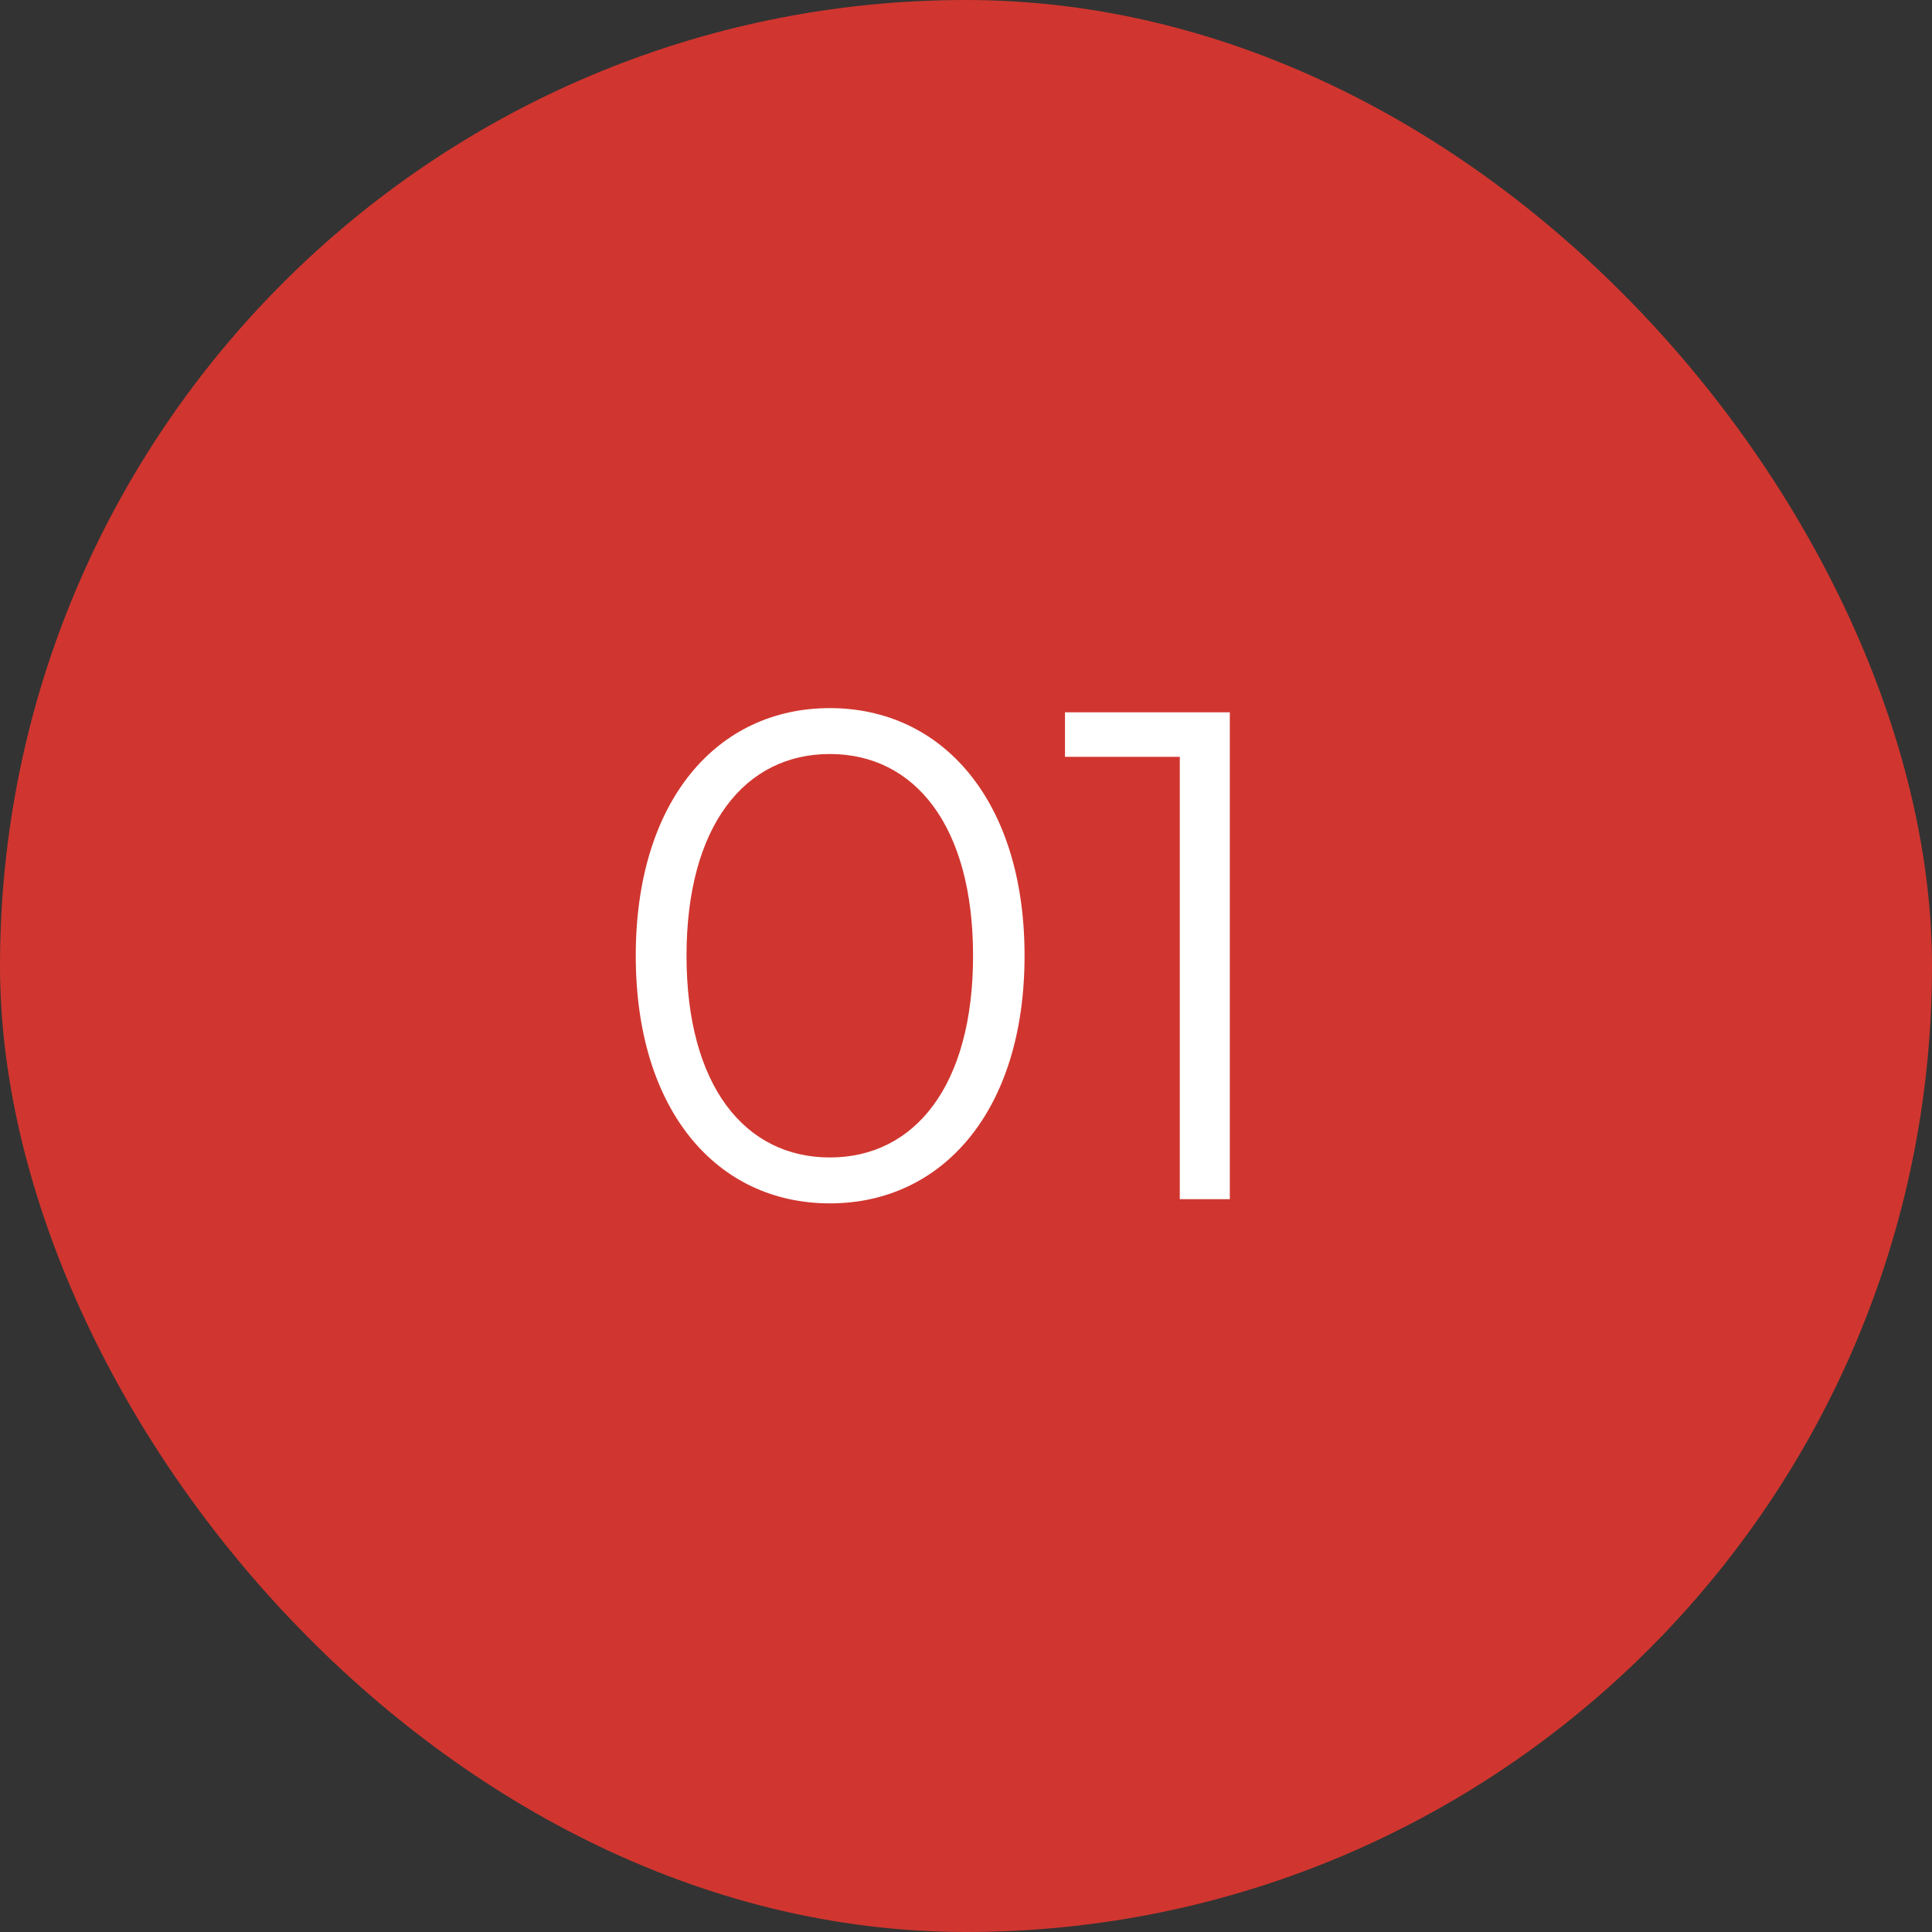
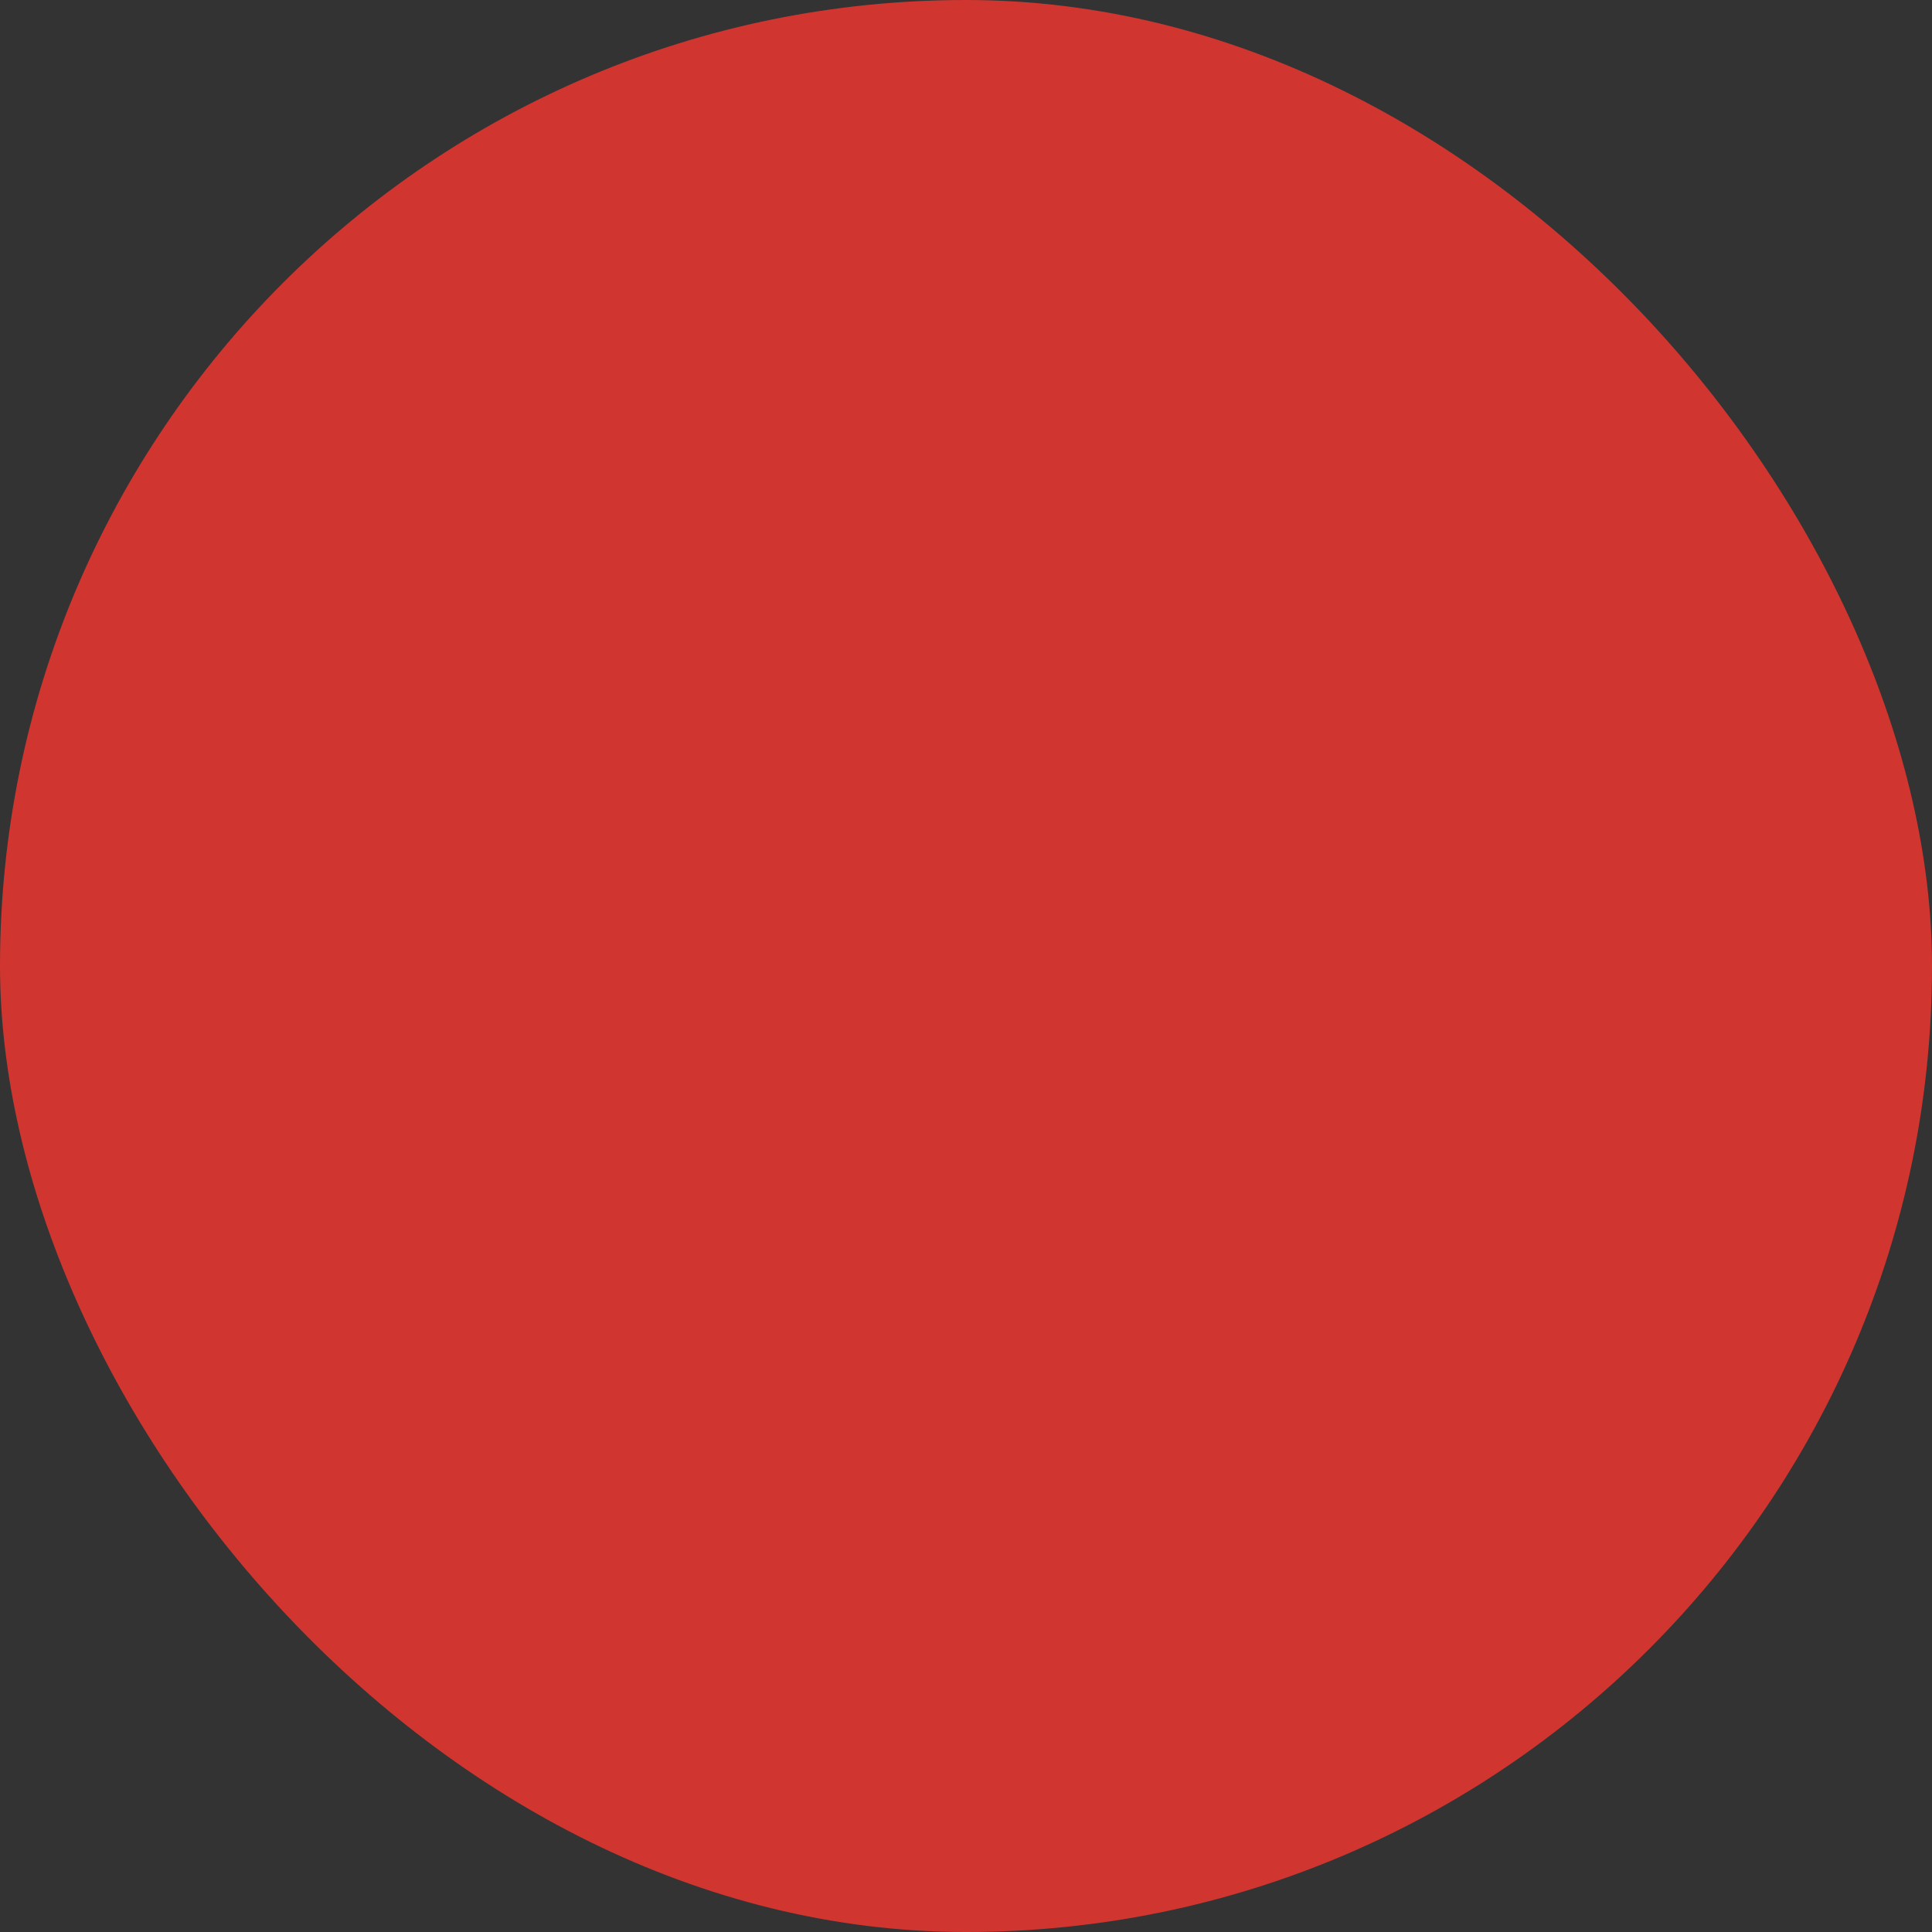
<svg xmlns="http://www.w3.org/2000/svg" width="29" height="29" viewBox="0 0 29 29" fill="none">
  <rect x="0" y="0" width="29" height="29" fill="#333333" stroke="none" />
  <rect width="29" height="29" rx="14.5" fill="#D0362F" />
-   <path d="M12.456 18.063C10.764 18.063 9.543 16.674 9.543 14.346C9.543 12.018 10.764 10.629 12.456 10.629C14.147 10.629 15.379 12.018 15.379 14.346C15.379 16.674 14.147 18.063 12.456 18.063ZM12.456 17.374C13.729 17.374 14.606 16.298 14.606 14.346C14.606 12.394 13.729 11.318 12.456 11.318C11.182 11.318 10.305 12.394 10.305 14.346C10.305 16.298 11.182 17.374 12.456 17.374ZM15.986 10.692H18.46V18H17.709V11.36H15.986V10.692Z" fill="white" />
</svg>